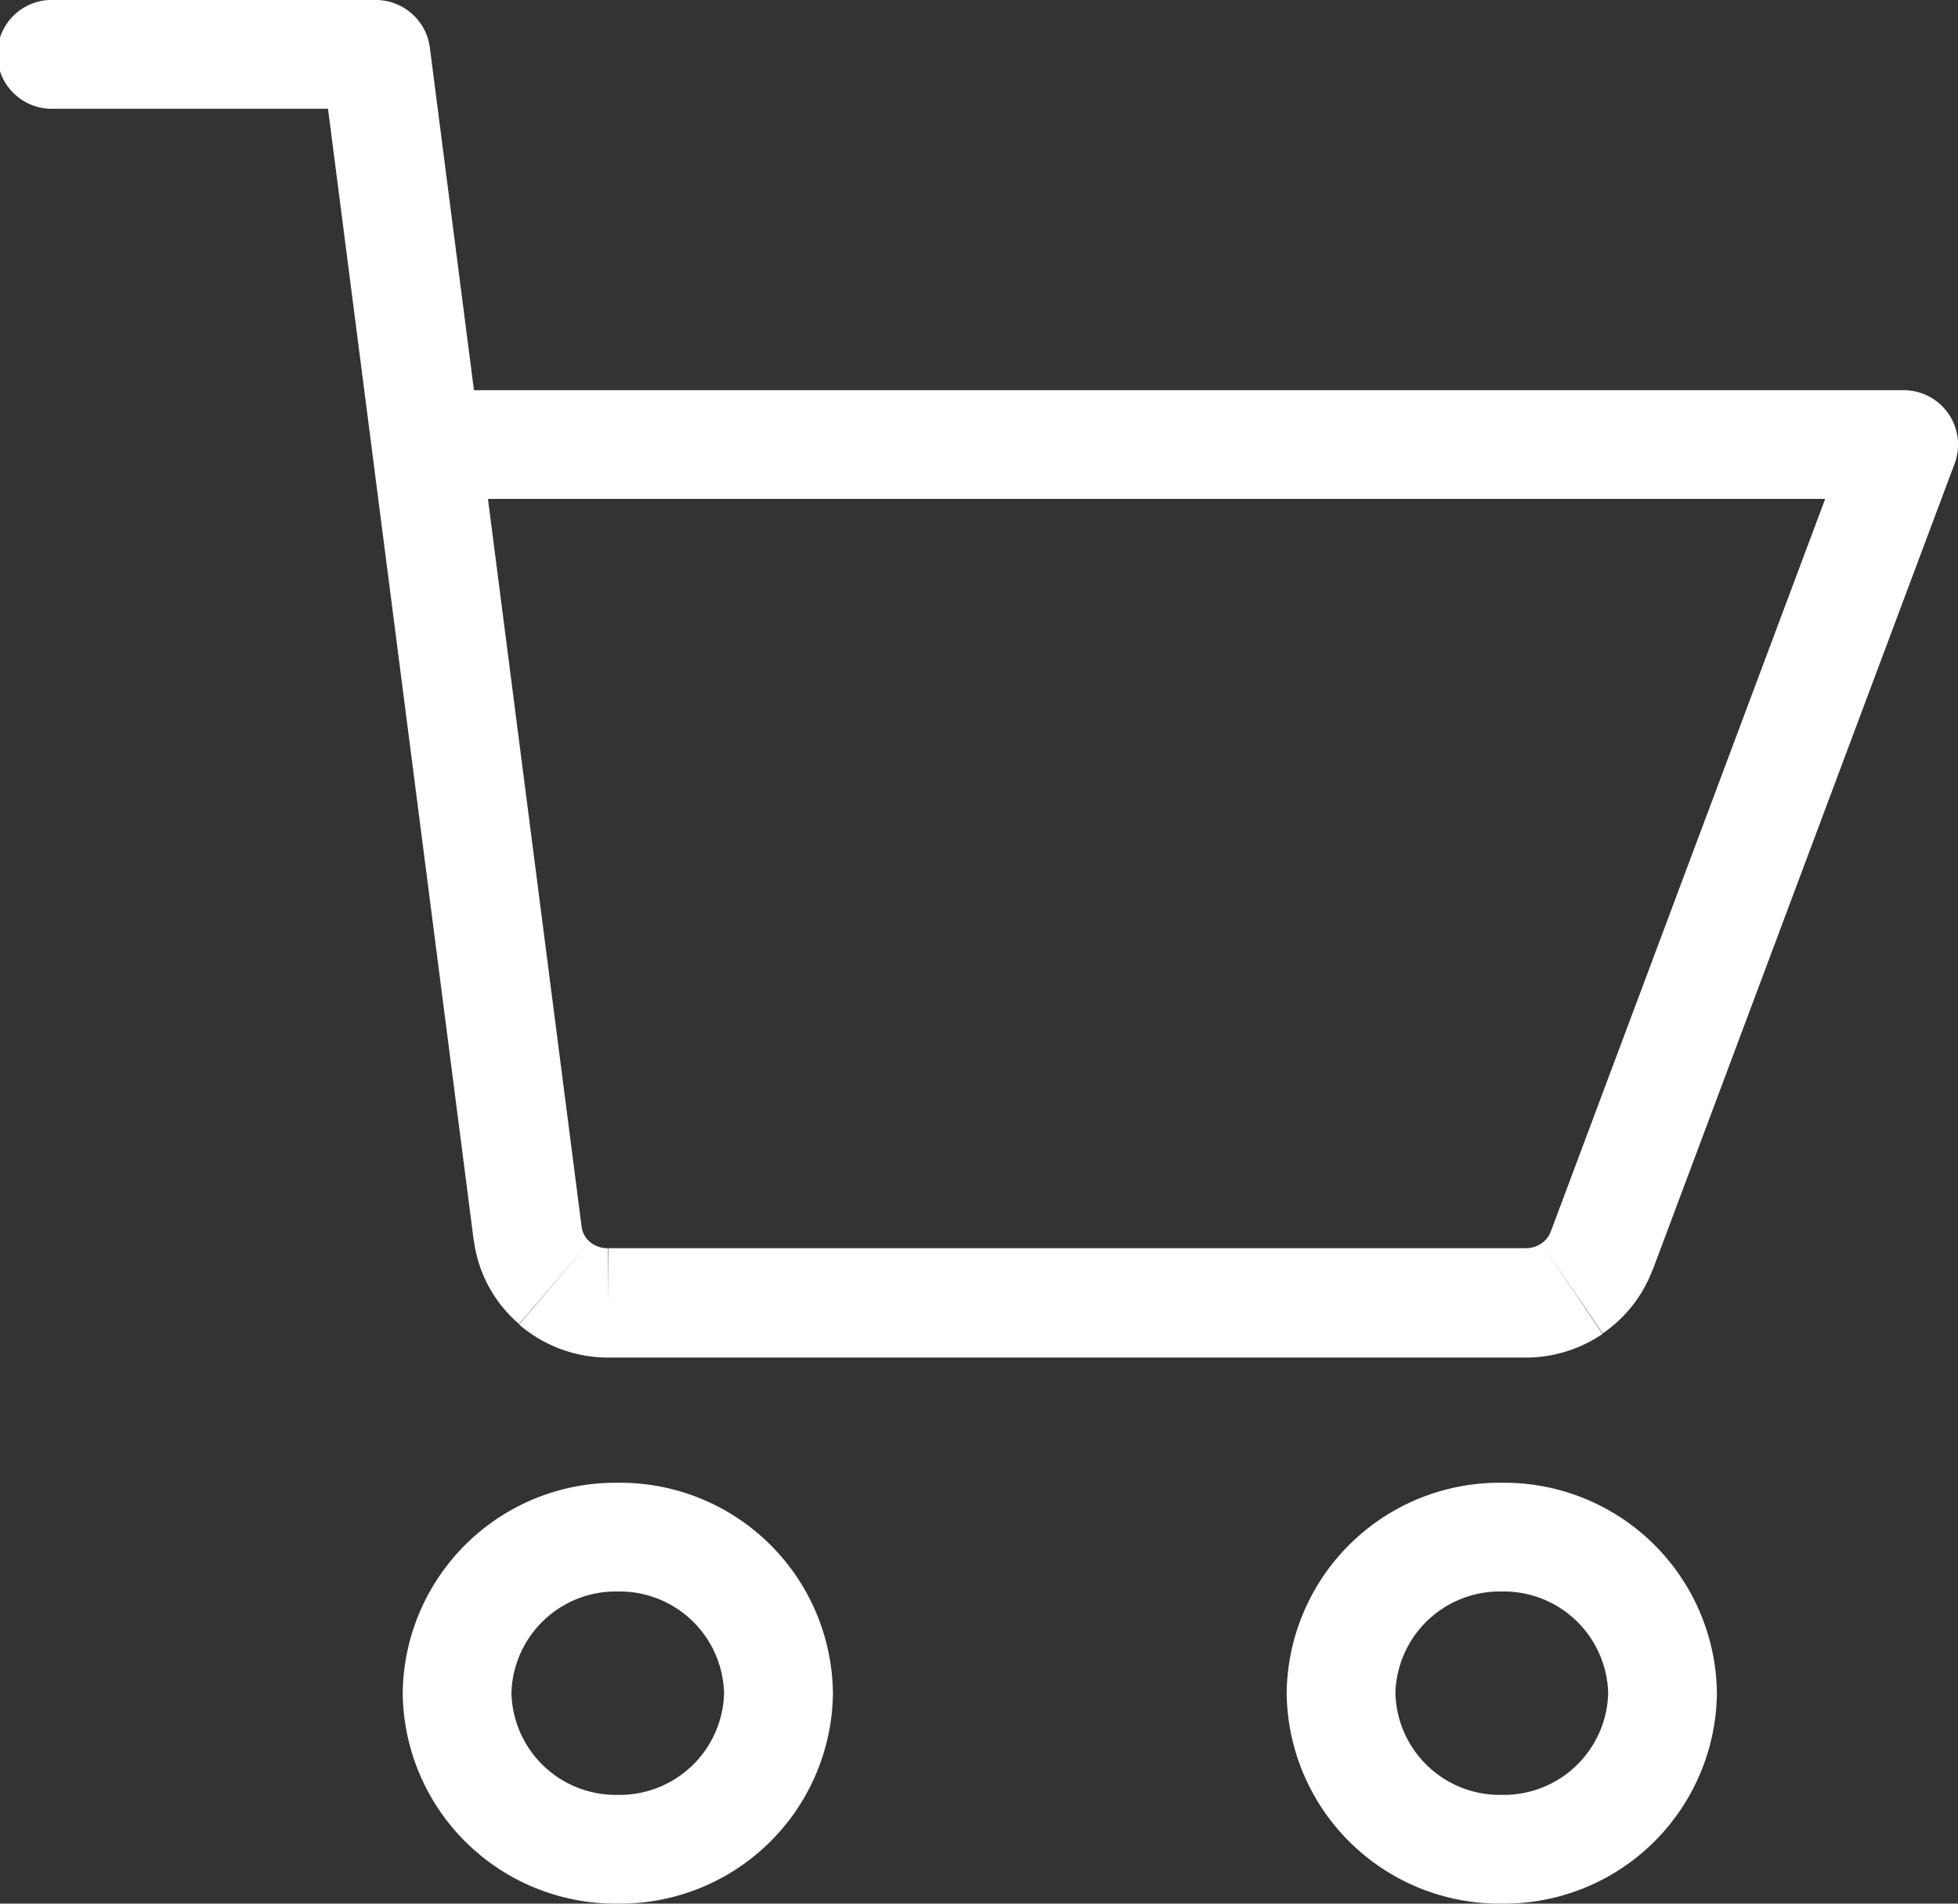
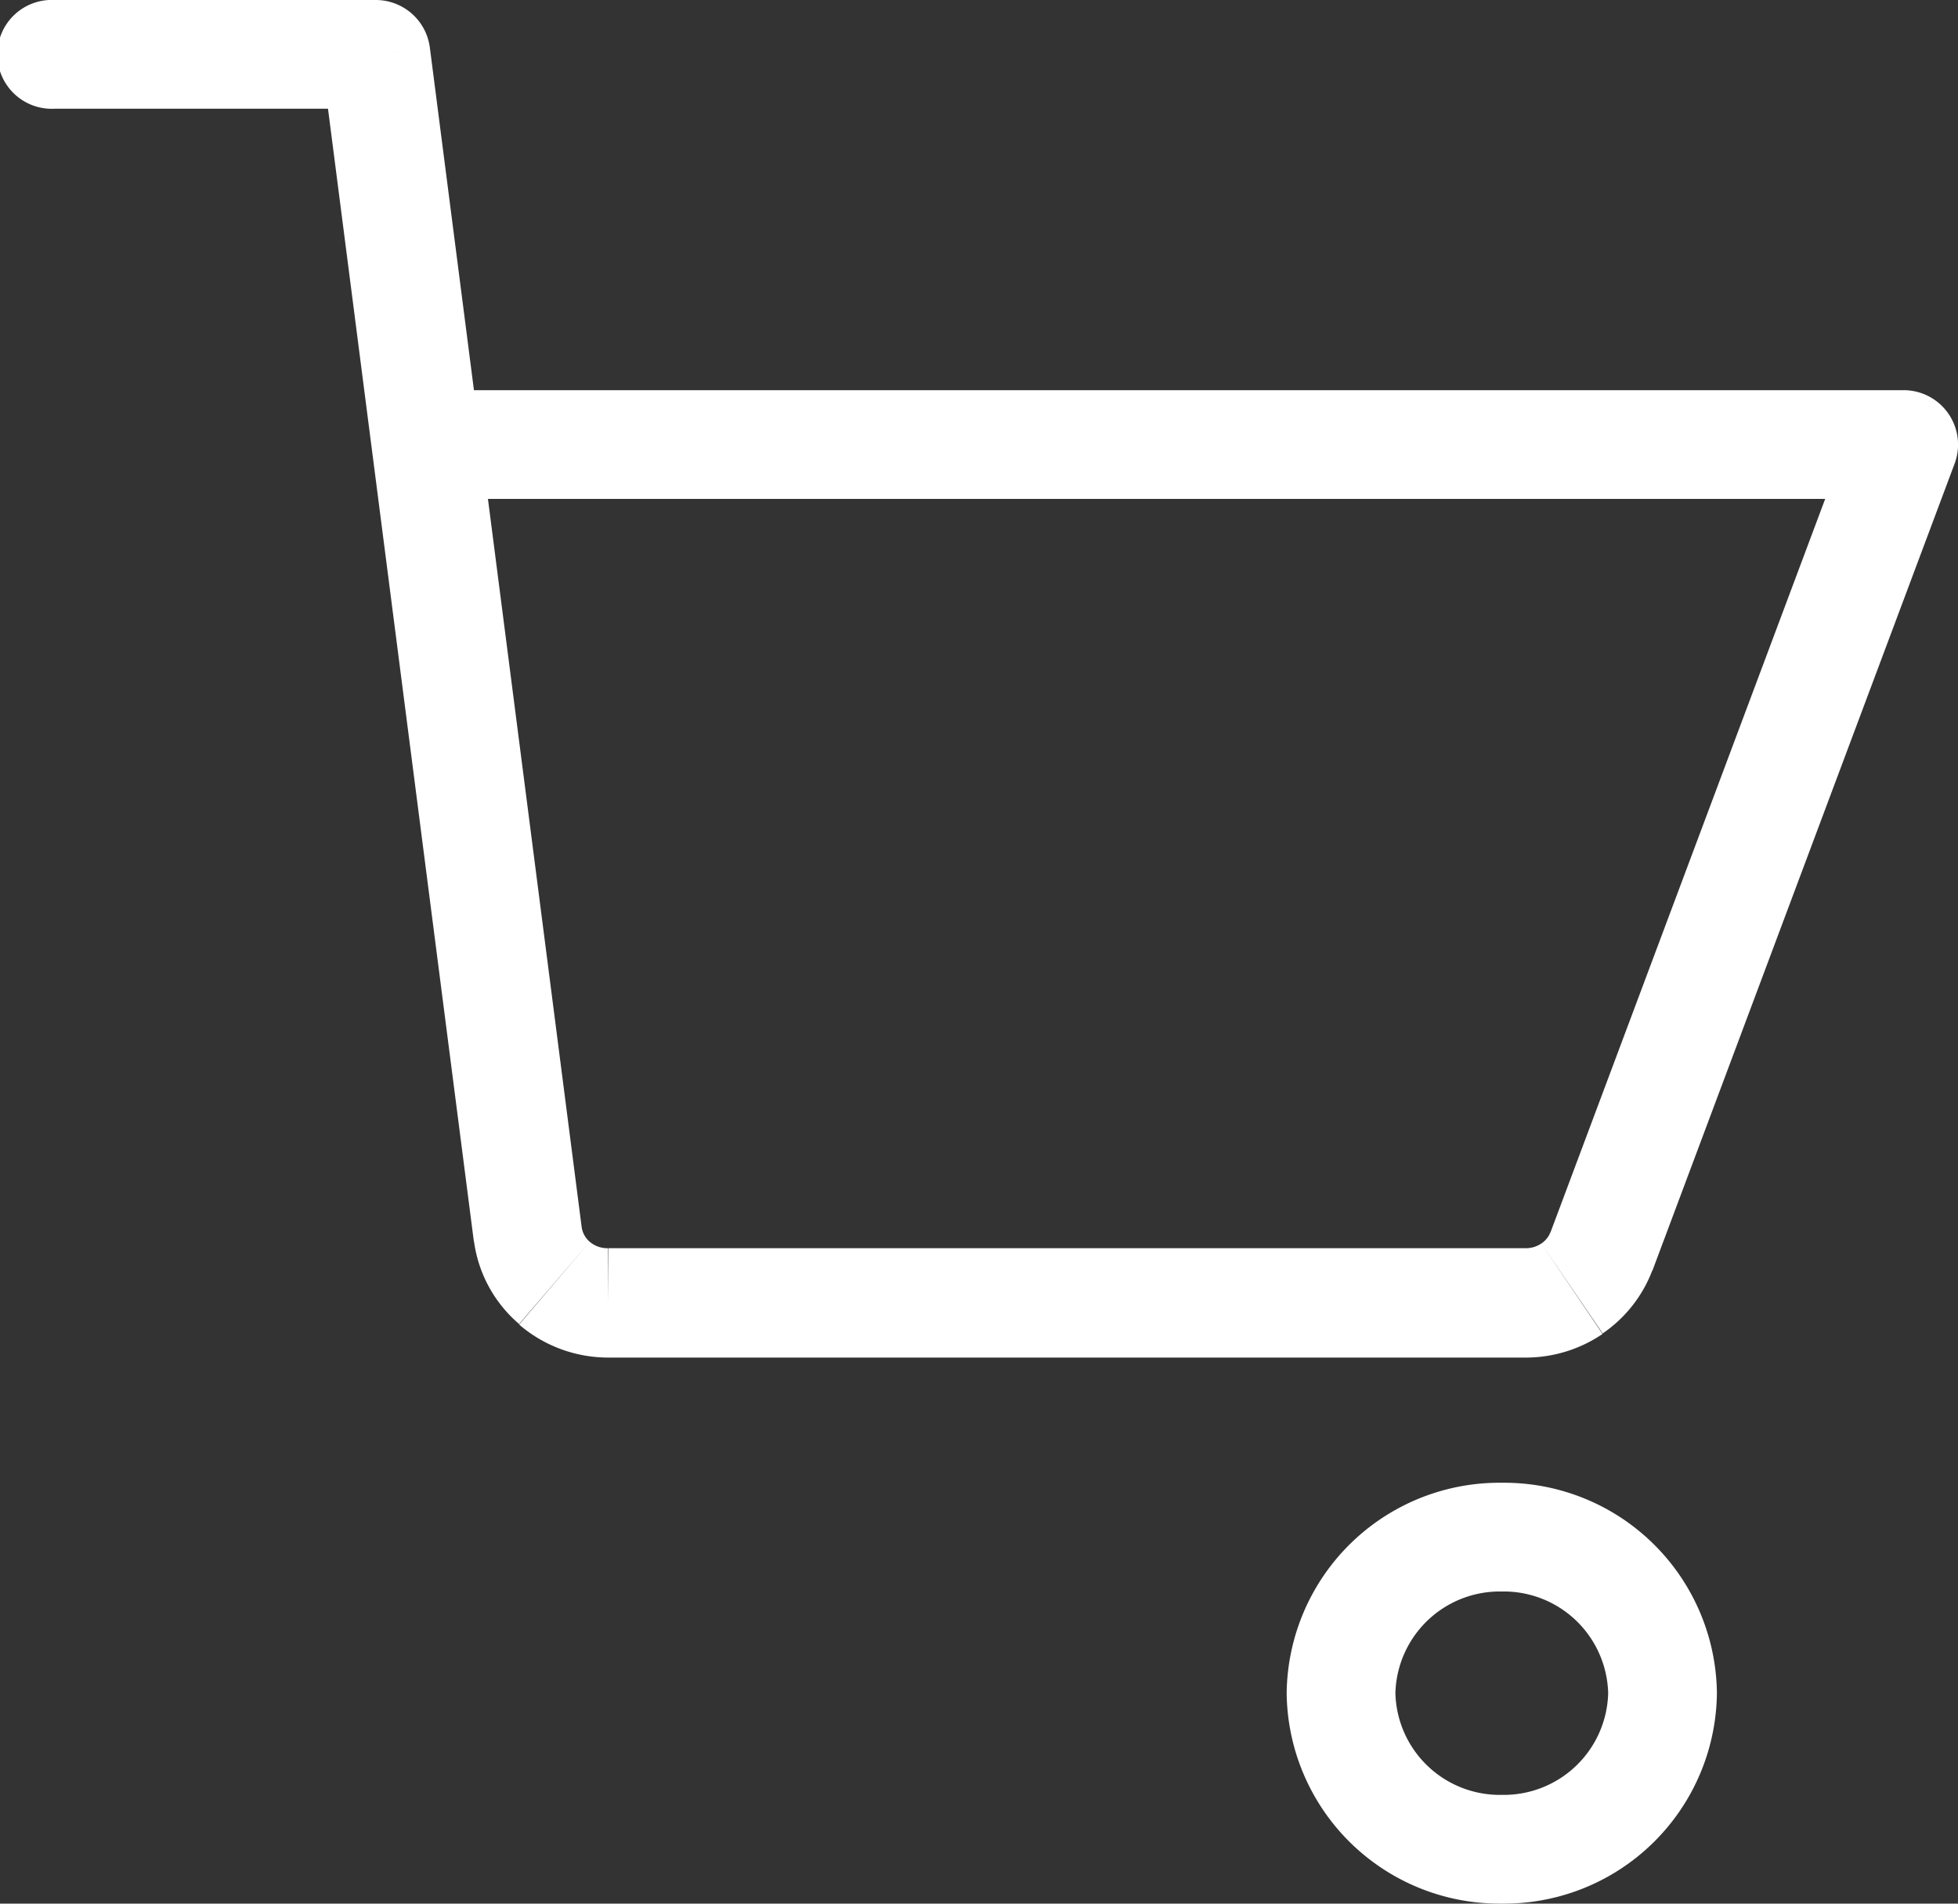
<svg xmlns="http://www.w3.org/2000/svg" viewBox="0 0 150 145.83">
  <rect x="0" y="0" width="150" height="145.83" fill="#333333" stroke="none" />
  <defs>
    <style>.cls-1{fill:#fff;}</style>
  </defs>
  <g id="Camada_2" data-name="Camada 2">
    <g id="Camada_1-2" data-name="Camada 1">
      <path class="cls-1" d="M28.79,0H4.17V8.33H28.79ZM44.56,94,32.93,3.64,24.66,4.7,36.3,95.09Zm.62,1.13A1.81,1.81,0,0,1,44.56,94l-8.26,1a10.11,10.11,0,0,0,3.47,6.43Zm1.38.49a2.06,2.06,0,0,1-1.38-.49l-5.41,6.34A10.47,10.47,0,0,0,46.62,104Zm70.34,0H46.59V104H116.9Zm1.18-.36a2.09,2.09,0,0,1-1.19.36V104a10.46,10.46,0,0,0,5.88-1.81Zm.7-.87a1.82,1.82,0,0,1-.7.87l4.7,6.89a10.25,10.25,0,0,0,3.81-4.85ZM141.93,32.6,118.78,94.41l7.81,2.93,23.15-61.82ZM35,38.22H145.83V29.89H35ZM4.17,0a4.17,4.17,0,1,0,0,8.33ZM28.79,4.17l4.14-.53A4.18,4.18,0,0,0,28.79,0ZM40.43,94.56,44.56,94h0Zm6.16,5.26V95.65h0Zm70.31,0V104h0Zm5.78-3.95-3.9-1.46h0Zm23.15-61.81,3.91,1.46a4.17,4.17,0,0,0-3.91-5.63ZM35,29.89a4.17,4.17,0,0,0,0,8.33Z" />
      <path class="cls-1" d="M115.05,121.92a8,8,0,0,1,8.15,7.79h8.33a16.3,16.3,0,0,0-16.48-16.12Zm-8.15,7.79a8,8,0,0,1,8.15-7.79v-8.33a16.3,16.3,0,0,0-16.48,16.12Zm8.15,7.79a8,8,0,0,1-8.15-7.79H98.57a16.3,16.3,0,0,0,16.48,16.12Zm8.15-7.79a8,8,0,0,1-8.15,7.79v8.33a16.3,16.3,0,0,0,16.48-16.12Z" />
-       <path class="cls-1" d="M47.33,121.92a8,8,0,0,1,8.14,7.79h8.34a16.3,16.3,0,0,0-16.48-16.12Zm-8.15,7.79a8,8,0,0,1,8.15-7.79v-8.33a16.3,16.3,0,0,0-16.48,16.12Zm8.15,7.79a8,8,0,0,1-8.15-7.79H30.85a16.3,16.3,0,0,0,16.48,16.12Zm8.14-7.79a8,8,0,0,1-8.14,7.79v8.33a16.3,16.3,0,0,0,16.48-16.12Z" />
    </g>
  </g>
</svg>